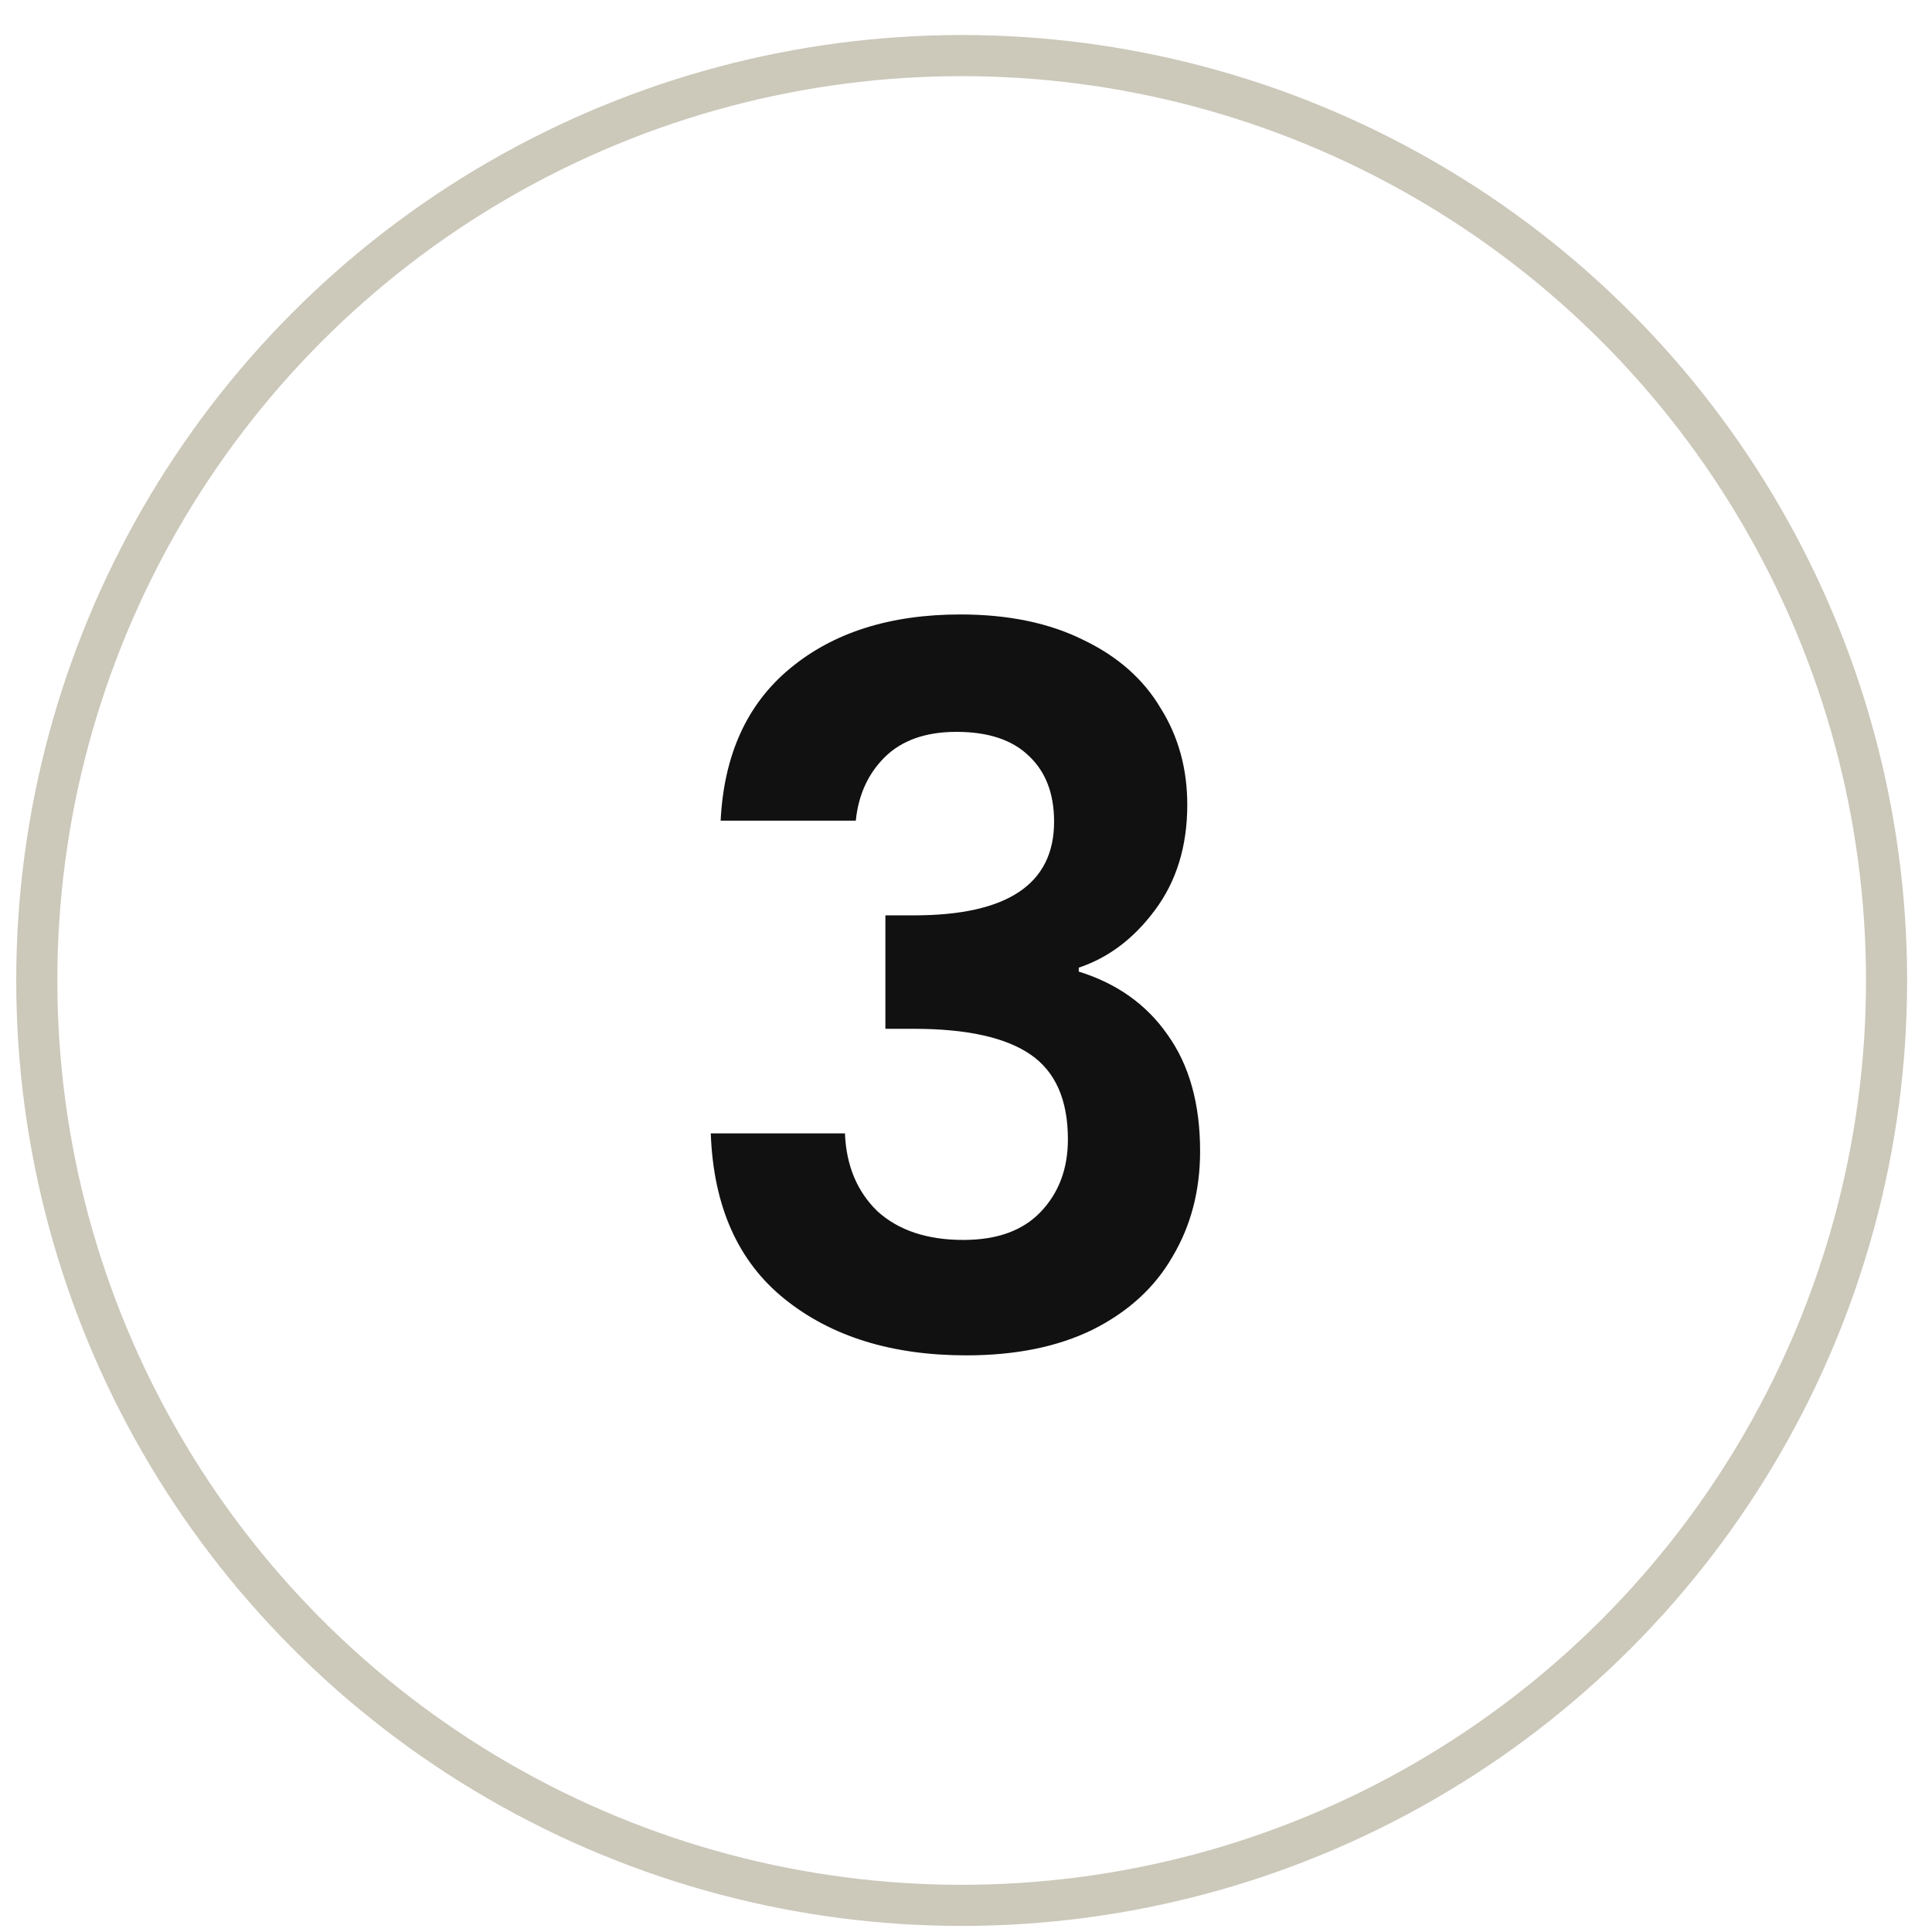
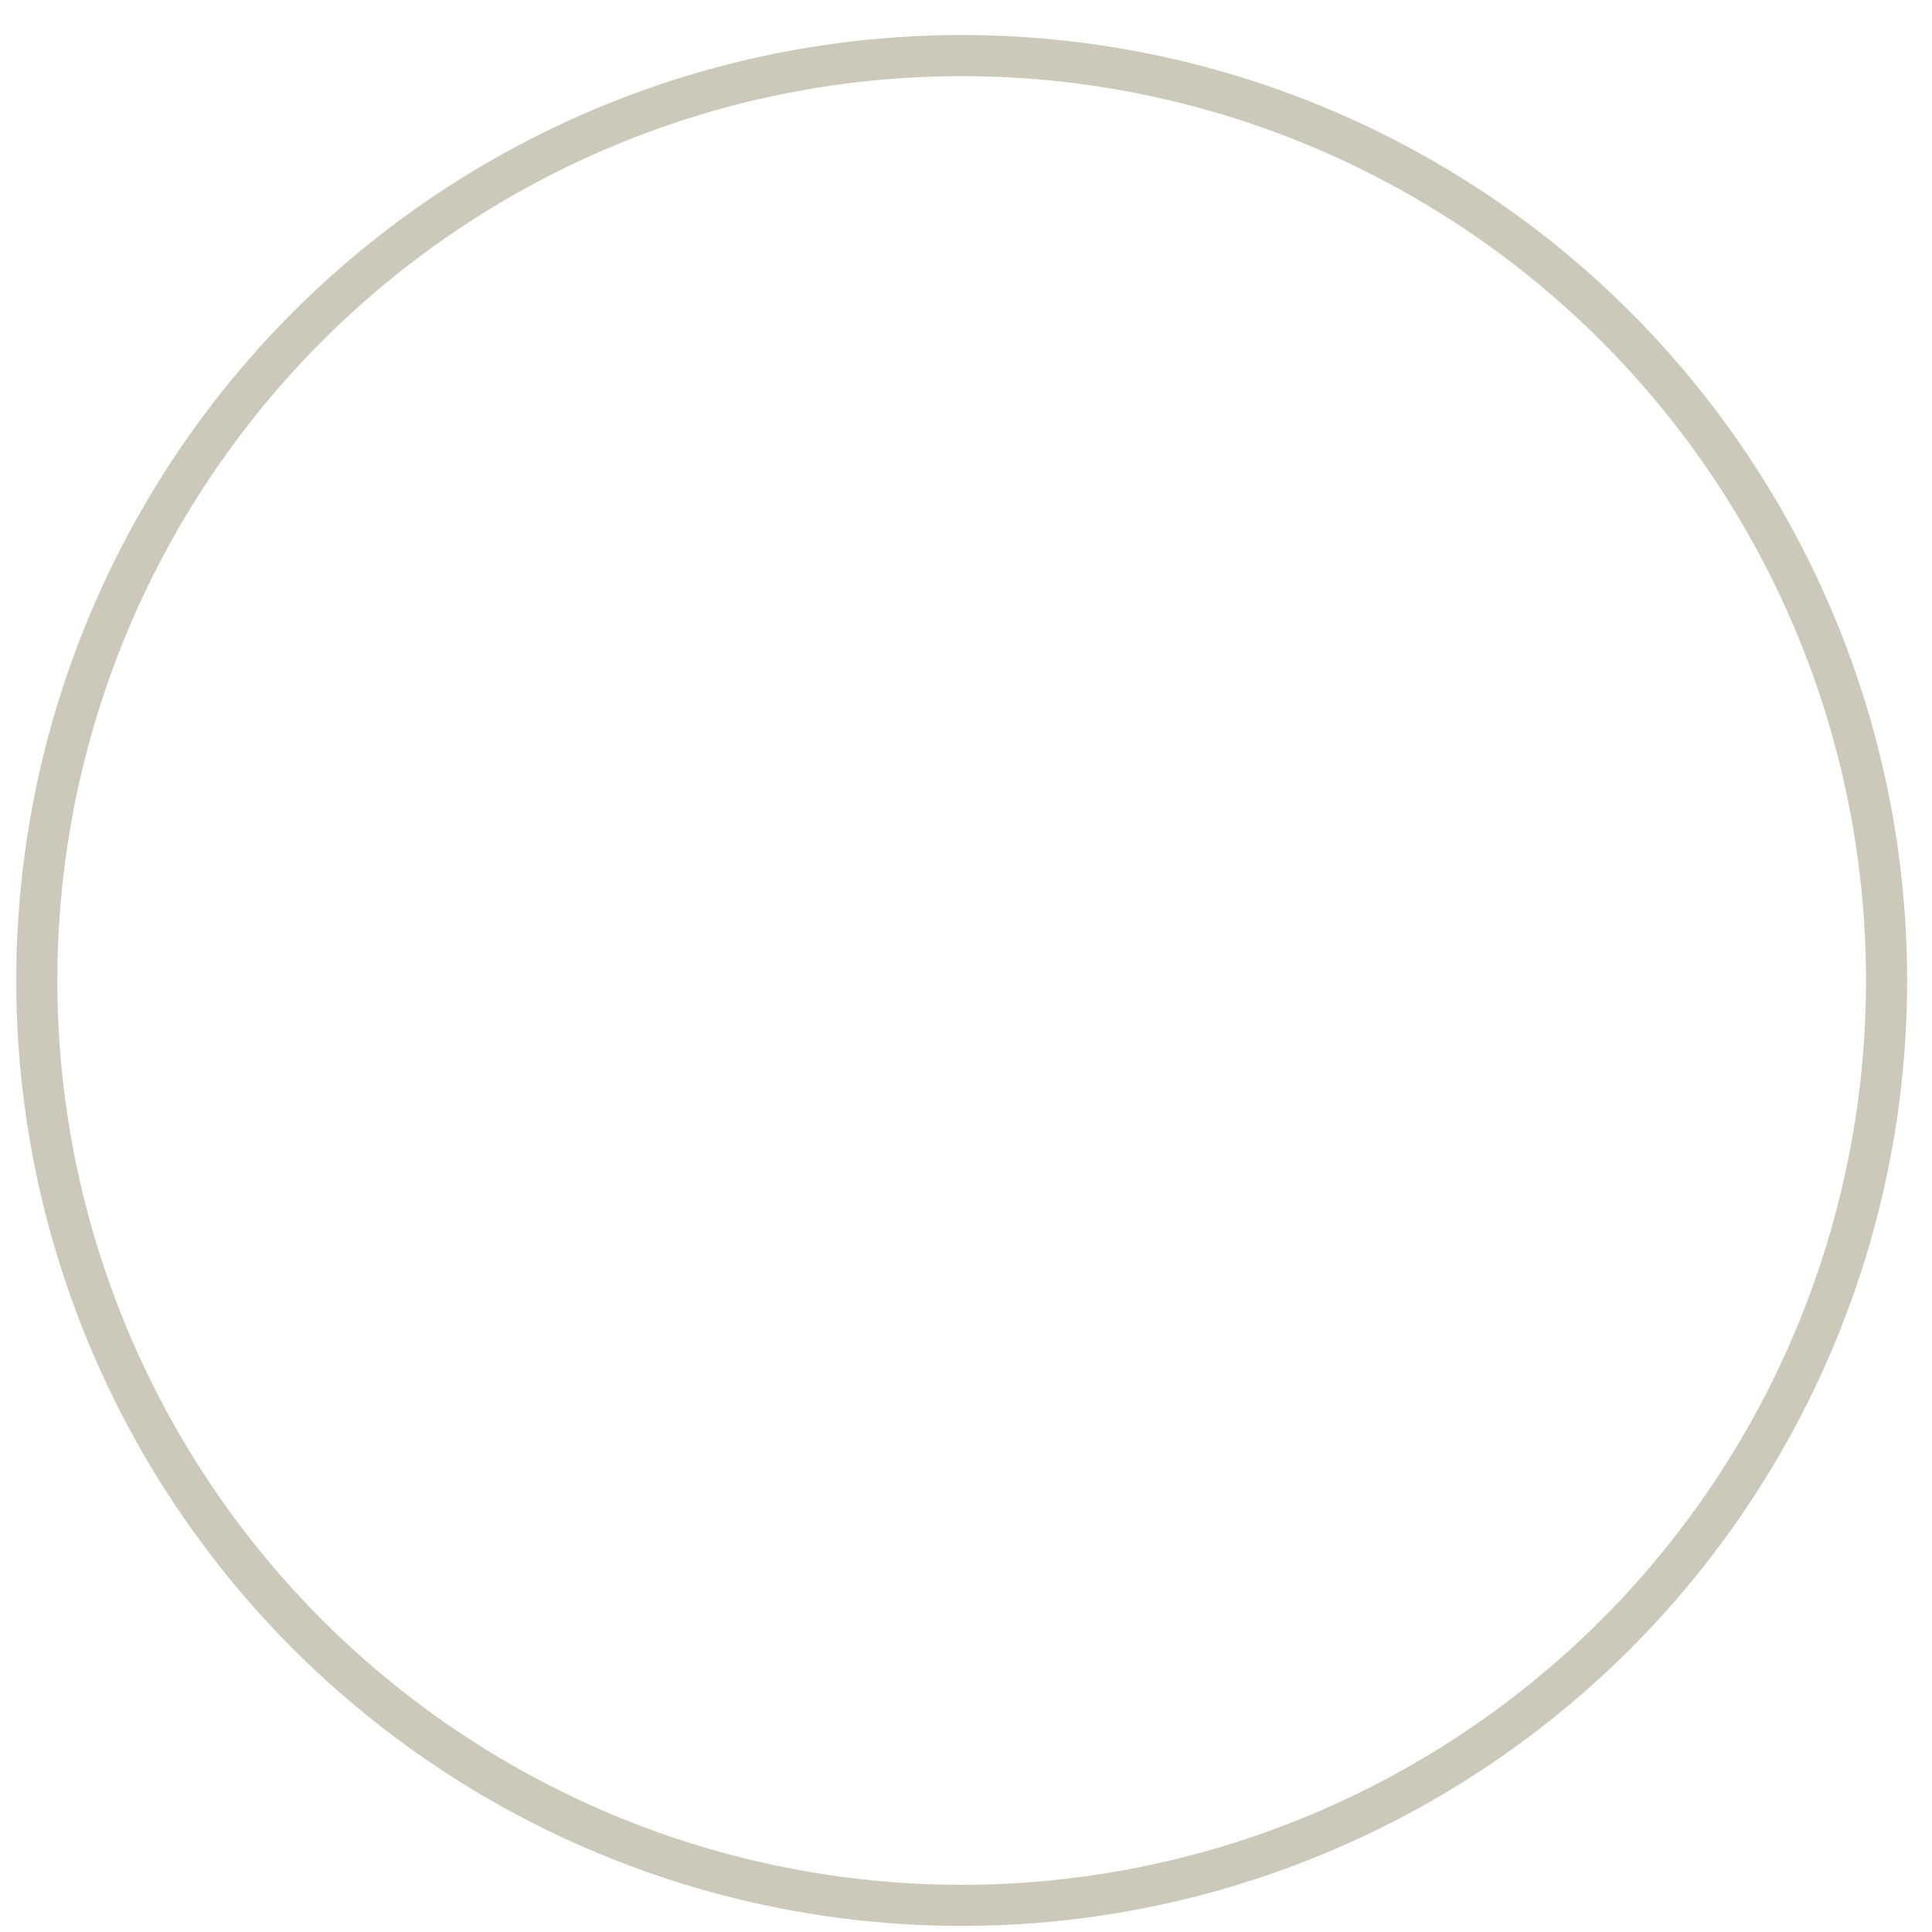
<svg xmlns="http://www.w3.org/2000/svg" width="47" height="47" viewBox="0 0 47 47" fill="none">
  <circle cx="23.395" cy="23.852" r="22.5" stroke="#CCC8BA" />
-   <path d="M17.531 19.964C17.611 18.364 18.171 17.132 19.211 16.268C20.267 15.388 21.651 14.948 23.363 14.948C24.531 14.948 25.531 15.156 26.363 15.572C27.195 15.972 27.819 16.524 28.235 17.228C28.667 17.916 28.883 18.7 28.883 19.58C28.883 20.588 28.619 21.444 28.091 22.148C27.579 22.836 26.963 23.3 26.243 23.54V23.636C27.171 23.924 27.891 24.436 28.403 25.172C28.931 25.908 29.195 26.852 29.195 28.004C29.195 28.964 28.971 29.82 28.523 30.572C28.091 31.324 27.443 31.916 26.579 32.348C25.731 32.764 24.707 32.972 23.507 32.972C21.699 32.972 20.227 32.516 19.091 31.604C17.955 30.692 17.355 29.348 17.291 27.572H20.555C20.587 28.356 20.851 28.988 21.347 29.468C21.859 29.932 22.555 30.164 23.435 30.164C24.251 30.164 24.875 29.94 25.307 29.492C25.755 29.028 25.979 28.436 25.979 27.716C25.979 26.756 25.675 26.068 25.067 25.652C24.459 25.236 23.515 25.028 22.235 25.028H21.539V22.268H22.235C24.507 22.268 25.643 21.508 25.643 19.988C25.643 19.3 25.435 18.764 25.019 18.38C24.619 17.996 24.035 17.804 23.267 17.804C22.515 17.804 21.931 18.012 21.515 18.428C21.115 18.828 20.883 19.34 20.819 19.964H17.531Z" fill="#111111" />
</svg>